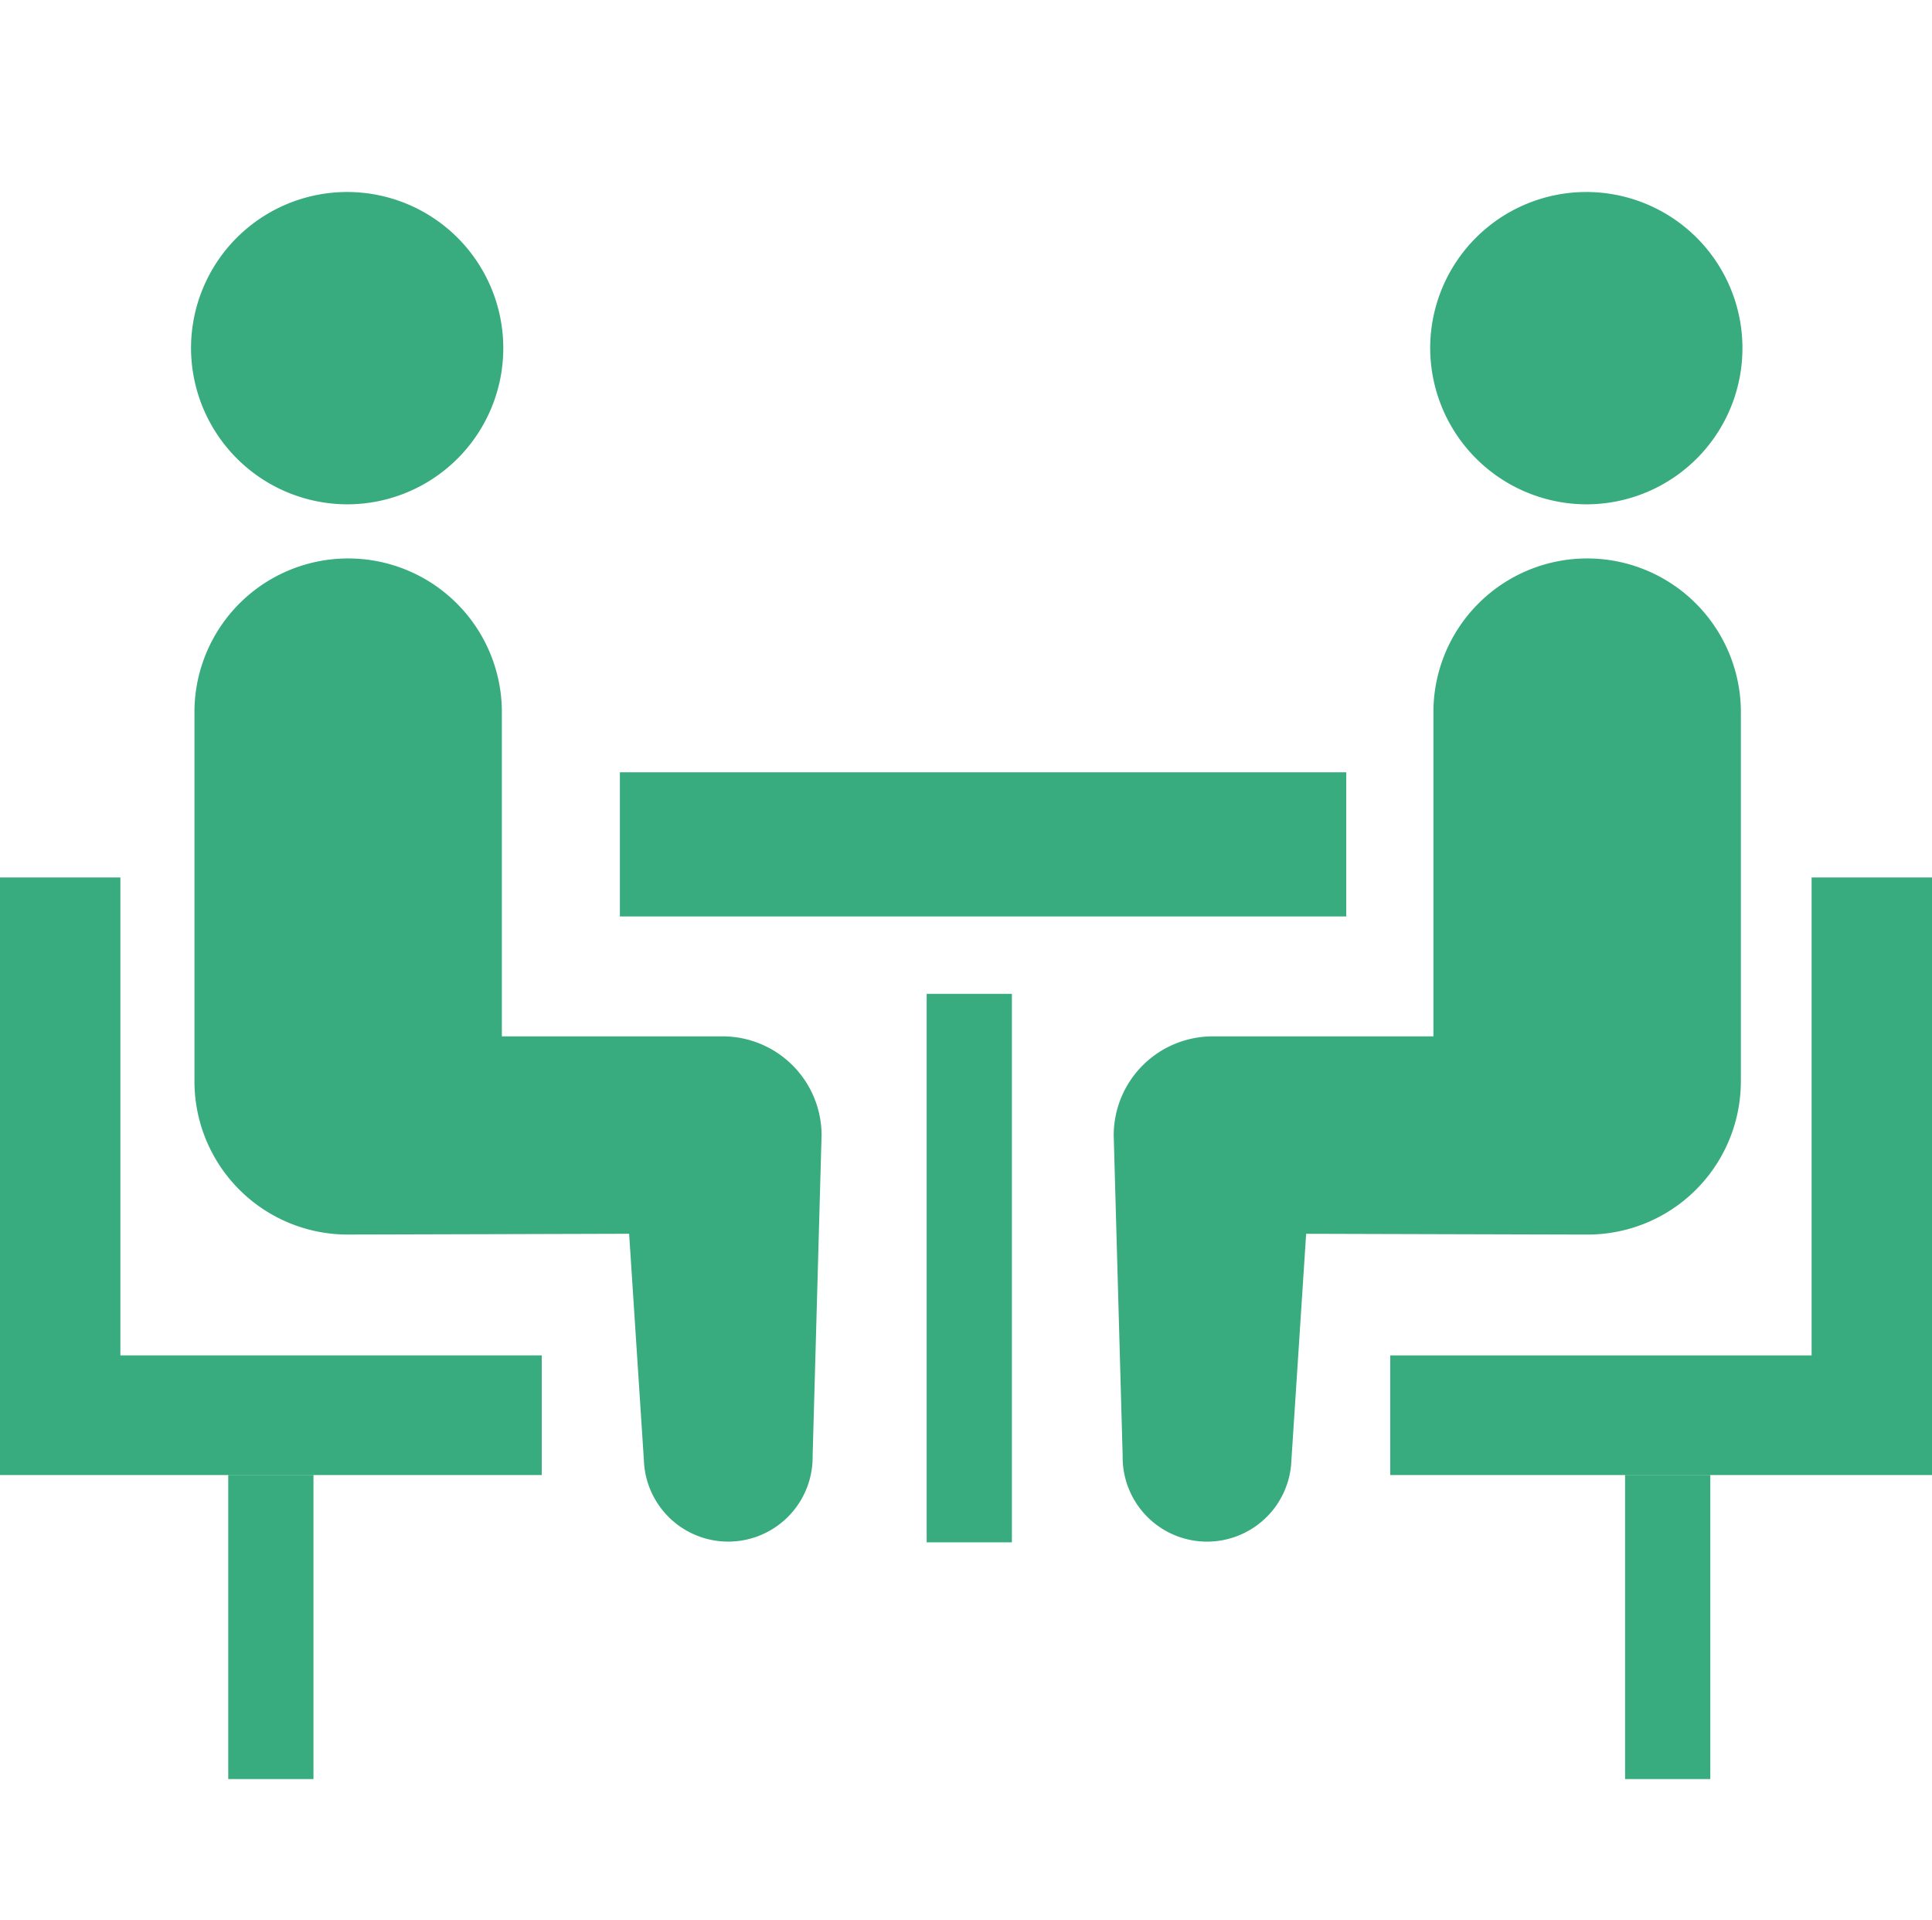
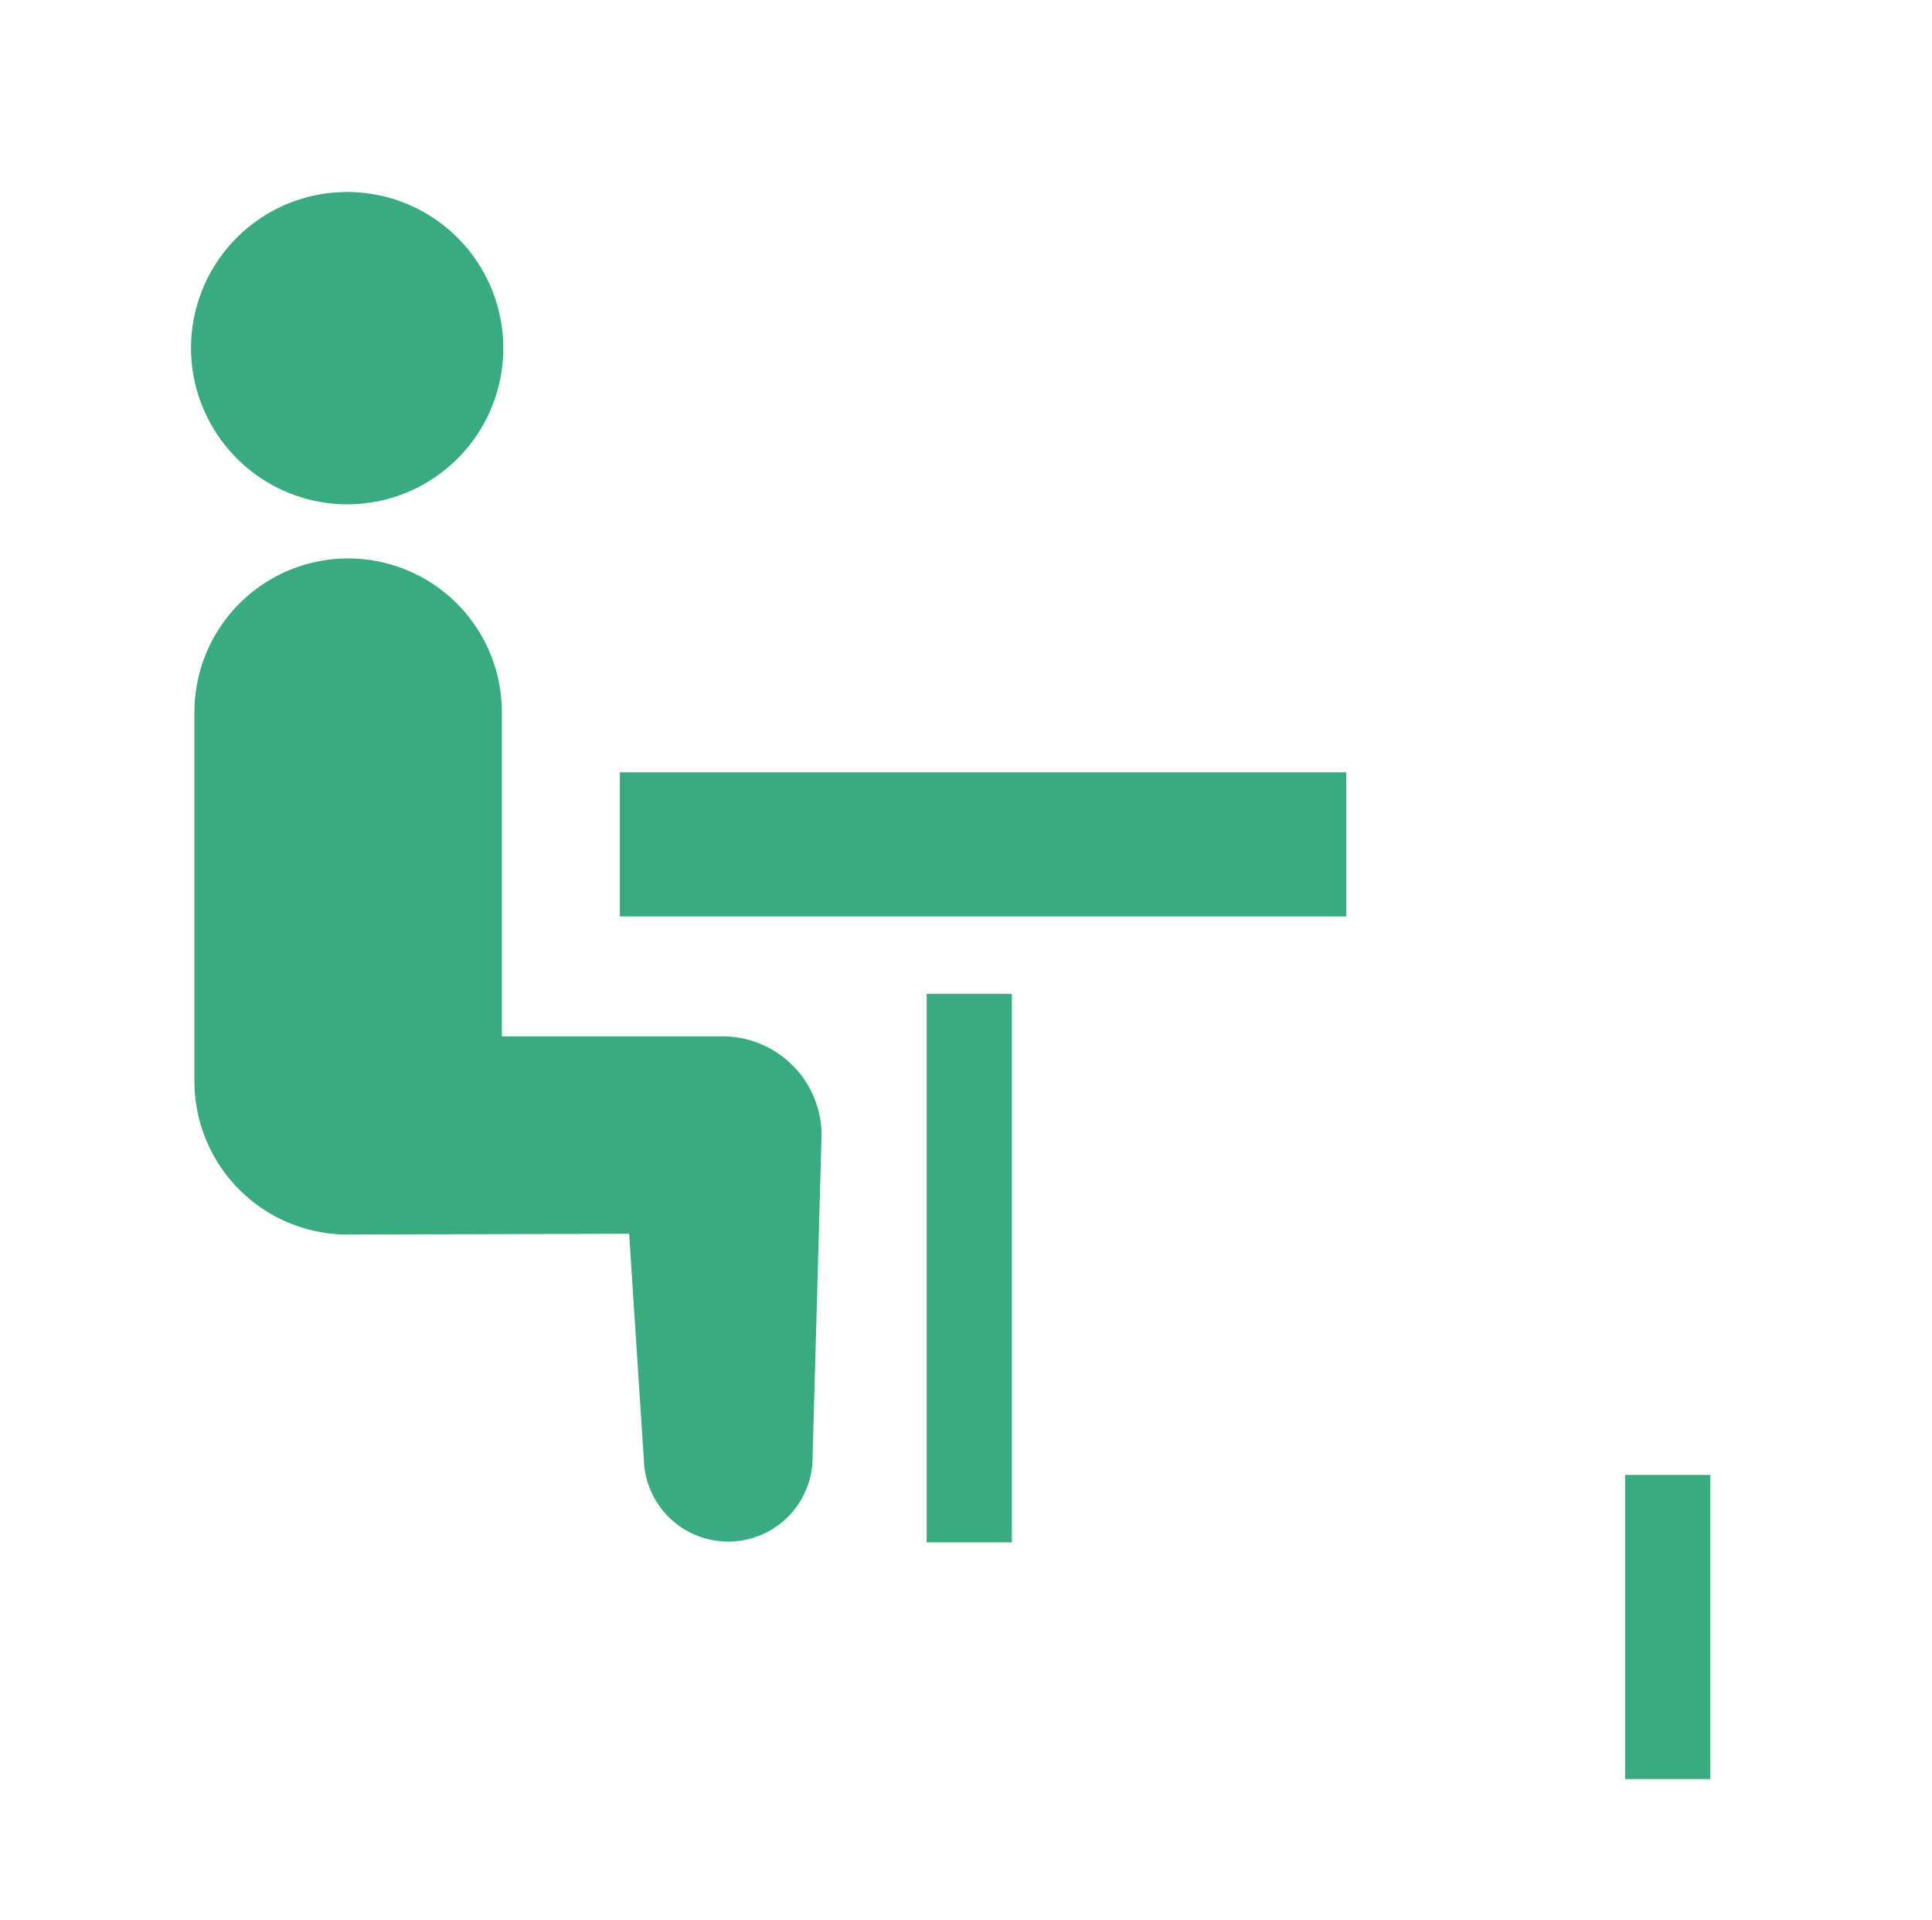
<svg xmlns="http://www.w3.org/2000/svg" width="80" height="79.494" viewBox="0 0 80 79.494">
  <defs>
    <clipPath id="clip-path">
      <rect id="長方形_43192" data-name="長方形 43192" width="80" height="79.494" transform="translate(0 0)" fill="#38ac7f" />
    </clipPath>
  </defs>
  <g id="ico_mell_mtg" clip-path="url(#clip-path)">
    <path id="パス_125300" data-name="パス 125300" d="M56.992,12.93a6.465,6.465,0,1,0-6.506-6.465,6.481,6.481,0,0,0,6.506,6.465" transform="translate(-42.576 7.949)" fill="#38ac7f" />
    <path id="パス_125301" data-name="パス 125301" d="M73.25,117H64.123V103.5a6.365,6.365,0,0,0-12.729,0v15.38a6.344,6.344,0,0,0,6.364,6.325c.477,0,11.635-.032,11.635-.032l.61,9.36a3.495,3.495,0,0,0,6.988-.153l.371-13.293A4.1,4.1,0,0,0,73.25,117" transform="translate(-43.342 -74.095)" fill="#38ac7f" />
-     <path id="パス_125302" data-name="パス 125302" d="M384.455,12.93a6.465,6.465,0,1,0-6.5-6.465,6.484,6.484,0,0,0,6.5,6.465" transform="translate(-318.734 7.949)" fill="#38ac7f" />
-     <path id="パス_125303" data-name="パス 125303" d="M320.309,118.878V103.5a6.366,6.366,0,0,0-12.731,0V117h-9.126a4.1,4.1,0,0,0-4.113,4.087l.371,13.293a3.495,3.495,0,0,0,6.988.153l.61-9.36s11.158.032,11.635.032a6.345,6.345,0,0,0,6.365-6.325" transform="translate(-248.223 -74.094)" fill="#38ac7f" />
    <rect id="長方形_43188" data-name="長方形 43188" width="30.077" height="5.968" transform="translate(25.668 31.973)" fill="#38ac7f" />
    <rect id="長方形_43189" data-name="長方形 43189" width="3.529" height="22.708" transform="translate(38.371 41.145)" fill="#38ac7f" />
-     <rect id="長方形_43190" data-name="長方形 43190" width="3.529" height="12.59" transform="translate(9.451 61.064)" fill="#38ac7f" />
    <rect id="長方形_43191" data-name="長方形 43191" width="3.529" height="12.59" transform="translate(67.291 61.064)" fill="#38ac7f" />
-     <path id="パス_125304" data-name="パス 125304" d="M389.866,207.019H367.434v-4.953h17.447V182.279h4.985Z" transform="translate(-309.866 -145.952)" fill="#38ac7f" />
-     <path id="パス_125305" data-name="パス 125305" d="M22.432,207.019H0v-24.74H4.985v19.786H22.432Z" transform="translate(0 -145.952)" fill="#38ac7f" />
  </g>
</svg>